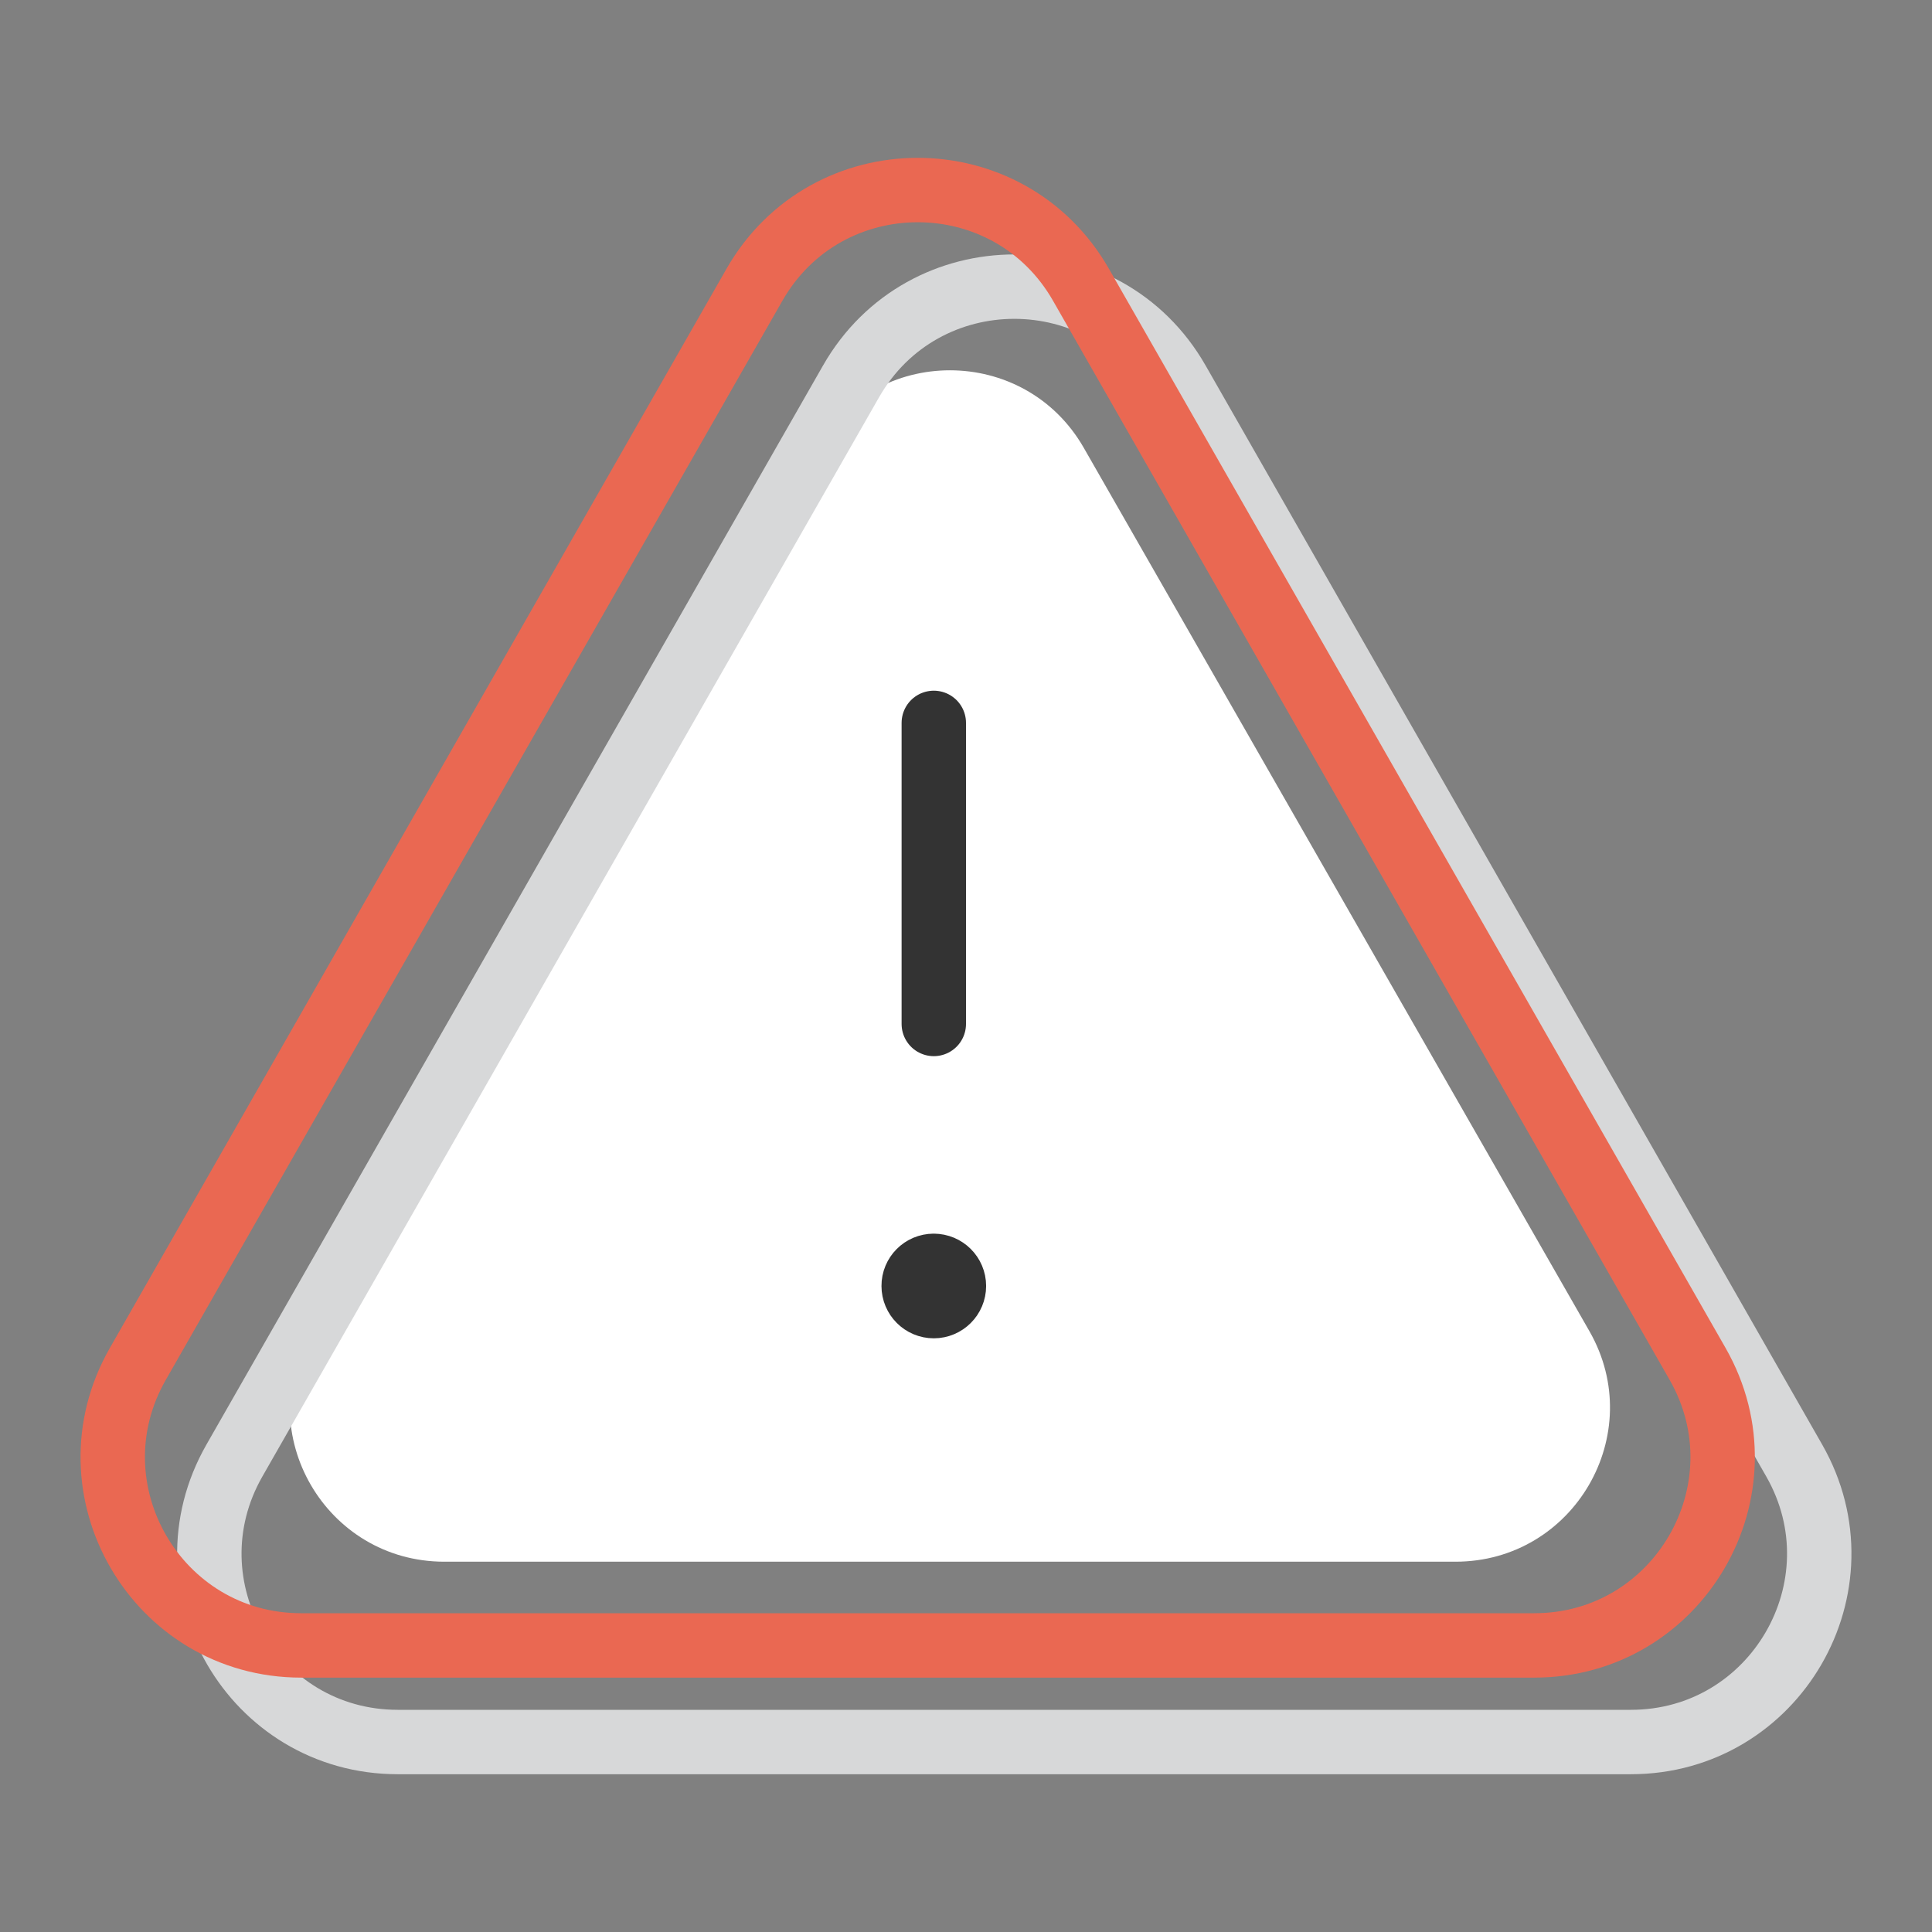
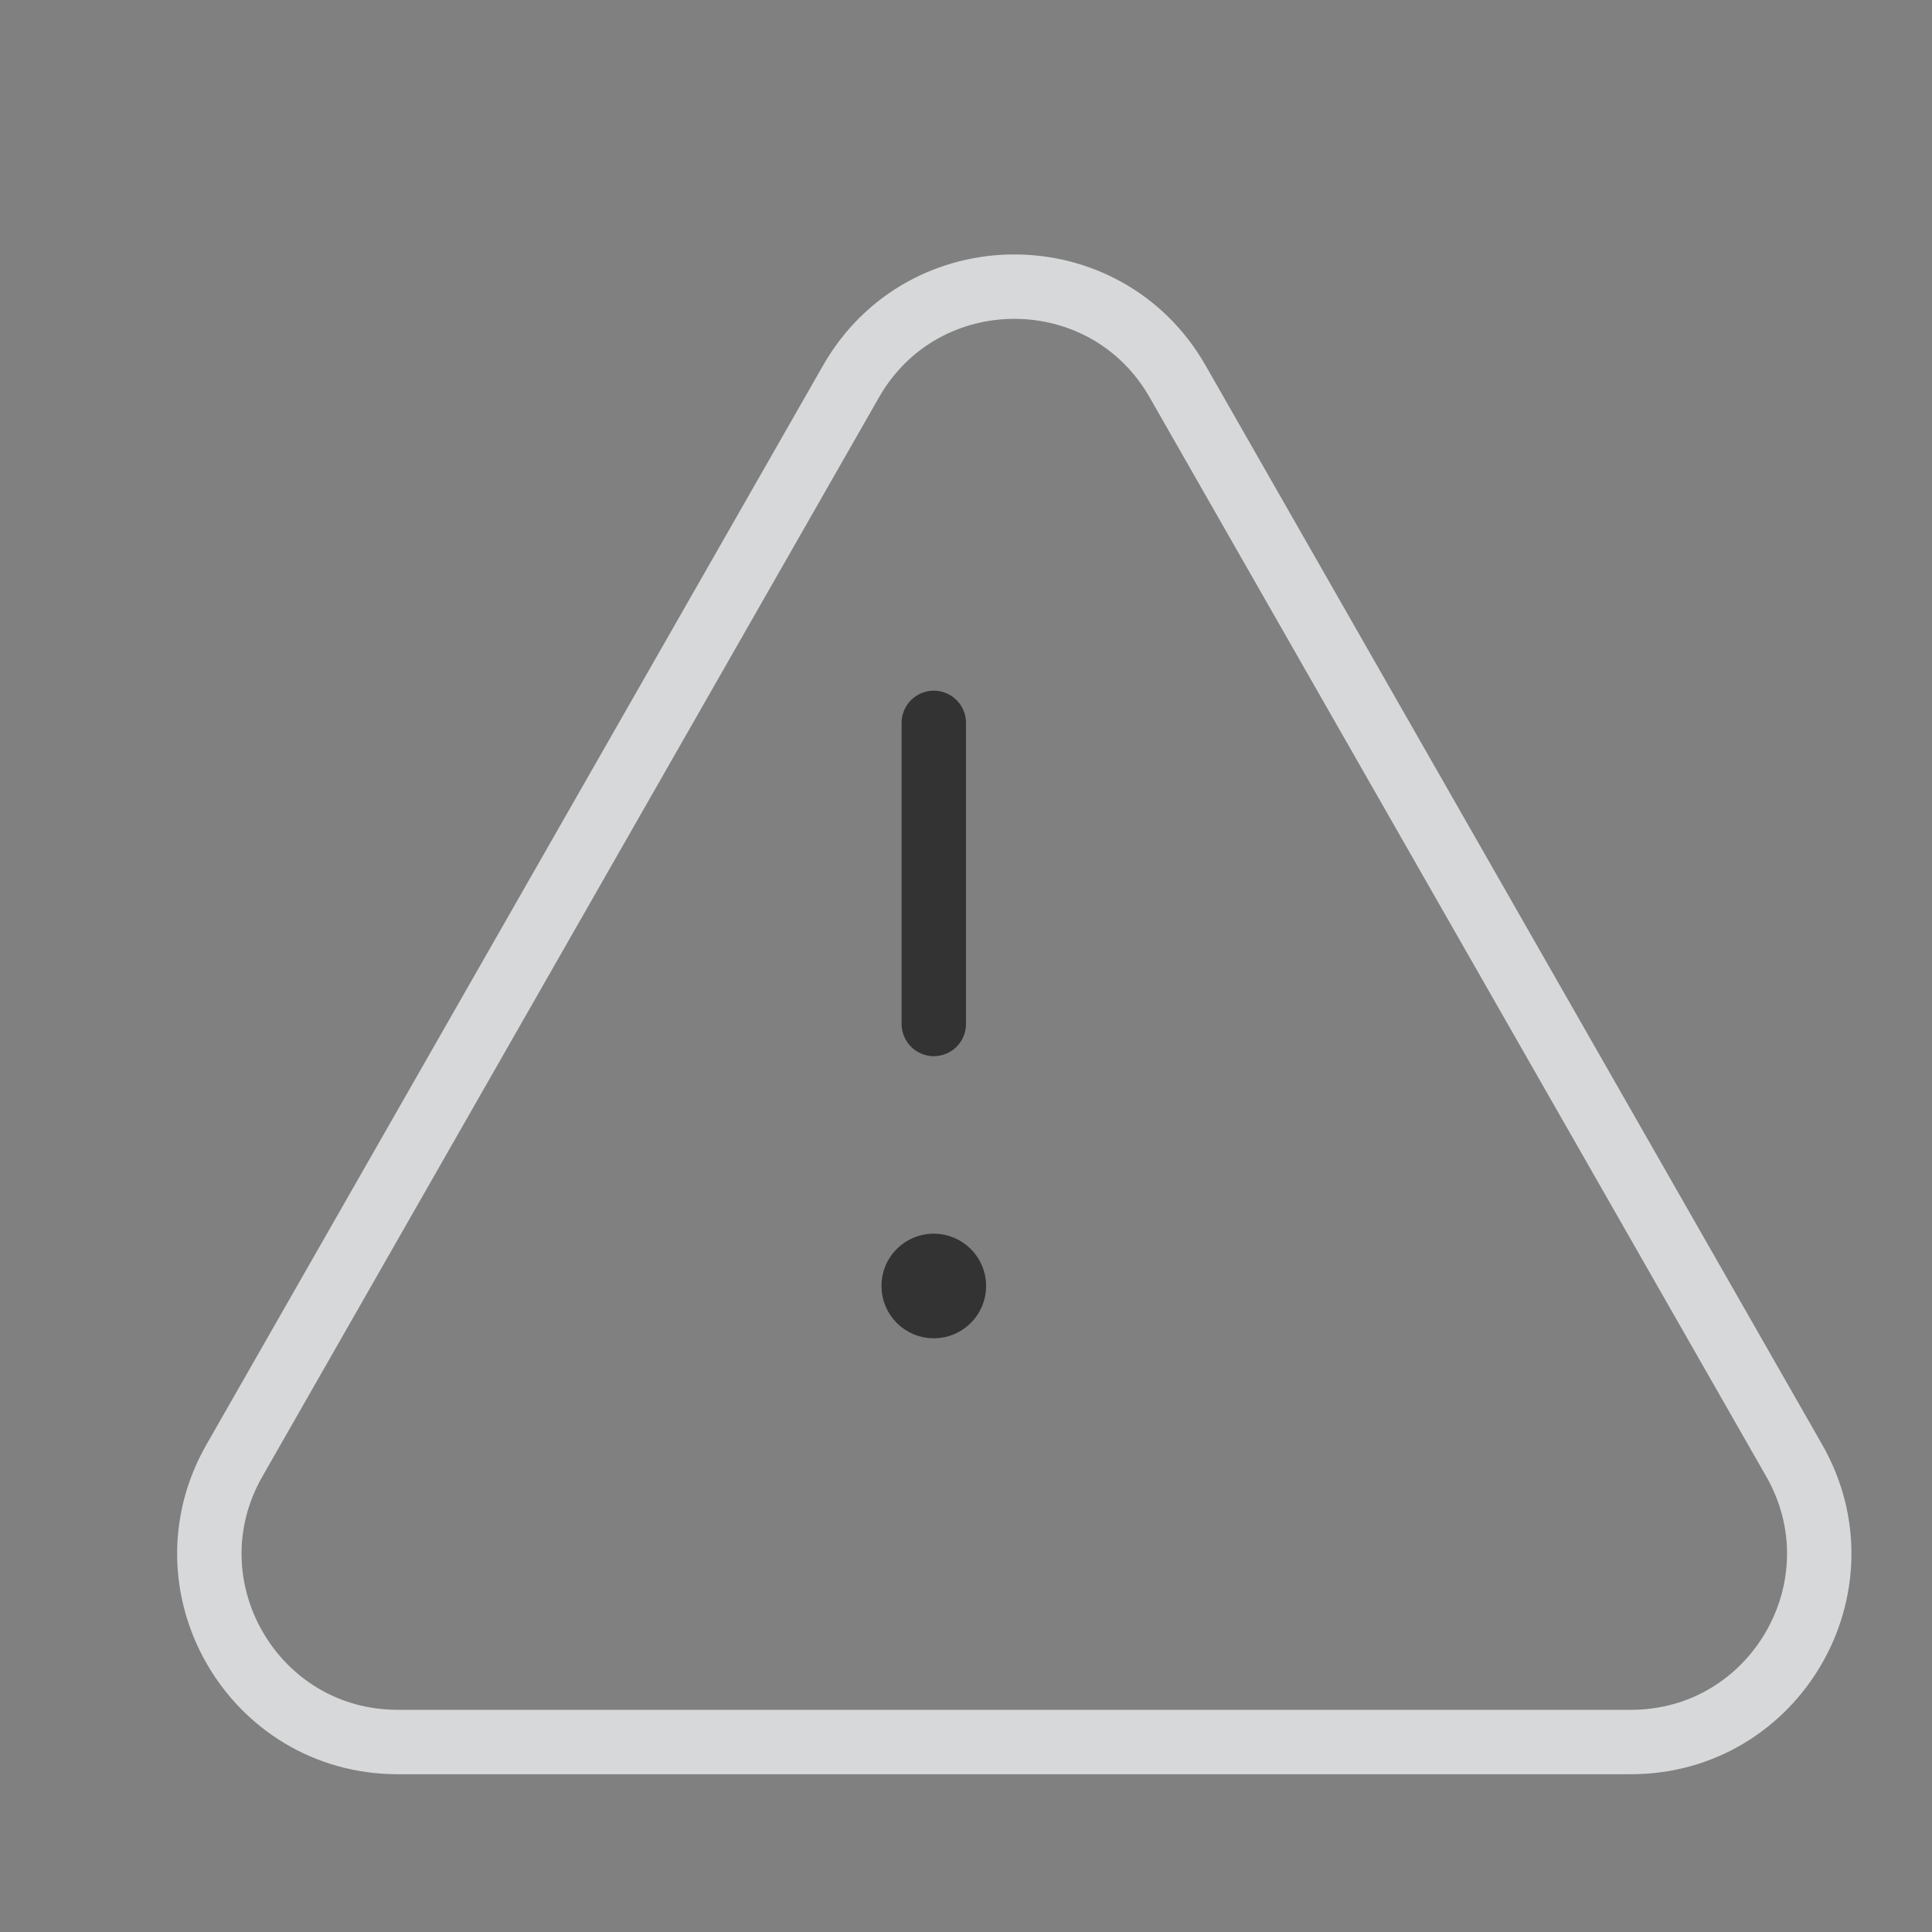
<svg xmlns="http://www.w3.org/2000/svg" width="120" height="120" viewBox="0 0 120 120" fill="none">
  <rect x="0" y="0" width="120" height="120" fill="#808080" stroke="none" />
-   <path fill-rule="evenodd" clip-rule="evenodd" d="M67.32 27.823L98.724 82.686C102.373 89.064 97.76 97 90.405 97H27.598C20.238 97 15.625 89.064 19.278 82.686L50.682 27.823C54.36 21.392 63.643 21.392 67.32 27.823Z" fill="white" />
  <path fill-rule="evenodd" clip-rule="evenodd" d="M73.146 23.695L111.441 90.715C115.891 98.505 110.266 108.2 101.296 108.2H24.706C15.731 108.2 10.106 98.505 14.561 90.715L52.856 23.695C57.341 15.84 68.661 15.84 73.146 23.695Z" stroke="#D7D8D9" stroke-width="4" stroke-linecap="round" stroke-linejoin="round" />
  <path d="M58 63.6V44.9" stroke="#333333" stroke-width="4" stroke-linecap="round" stroke-linejoin="round" />
  <path d="M57.995 78.625C57.305 78.625 56.745 79.185 56.75 79.875C56.75 80.565 57.31 81.125 58 81.125C58.69 81.125 59.25 80.565 59.25 79.875C59.25 79.185 58.69 78.625 57.995 78.625" stroke="#333333" stroke-width="4" stroke-linecap="round" stroke-linejoin="round" />
-   <path fill-rule="evenodd" clip-rule="evenodd" d="M67.146 17.695L105.441 84.715C109.891 92.505 104.266 102.2 95.296 102.2H18.706C9.731 102.2 4.106 92.505 8.561 84.715L46.856 17.695C51.341 9.84 62.661 9.84 67.146 17.695Z" stroke="#EA6852" stroke-width="4" stroke-linecap="round" stroke-linejoin="round" />
</svg>